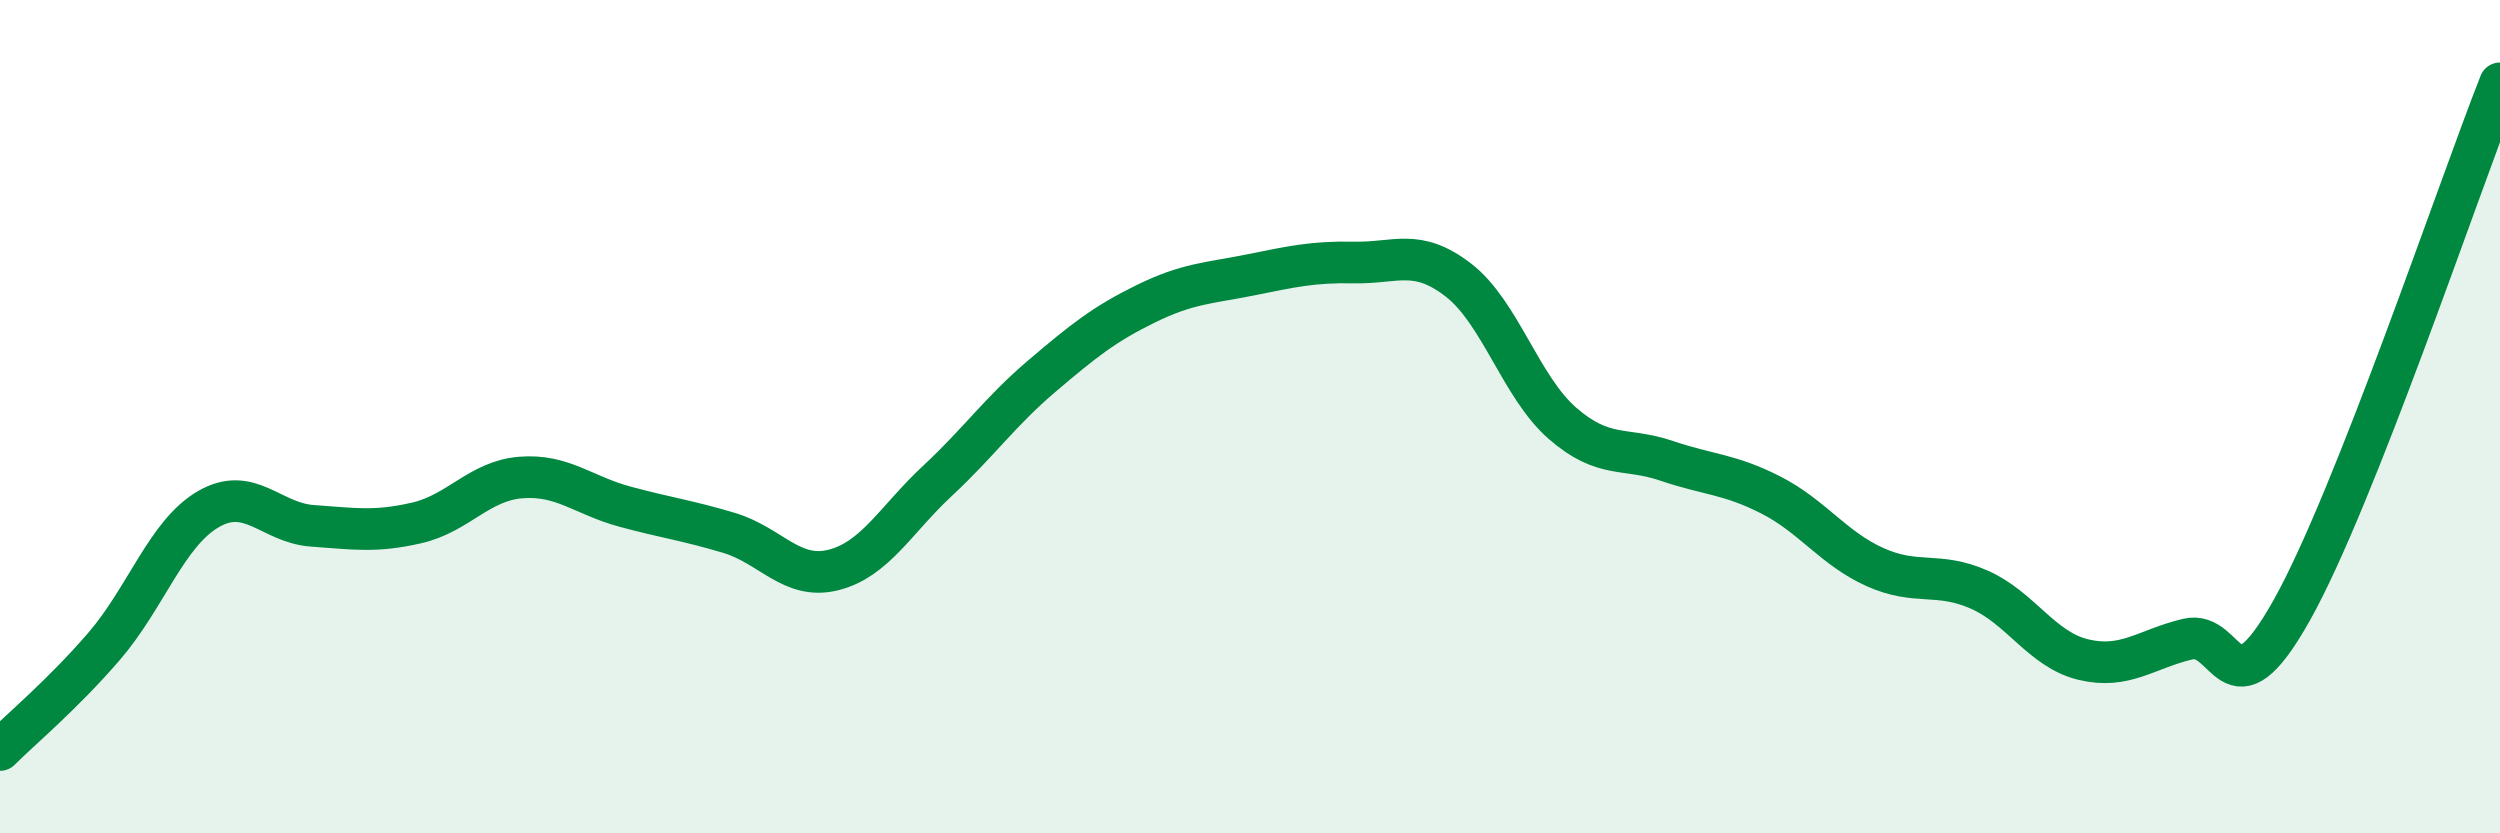
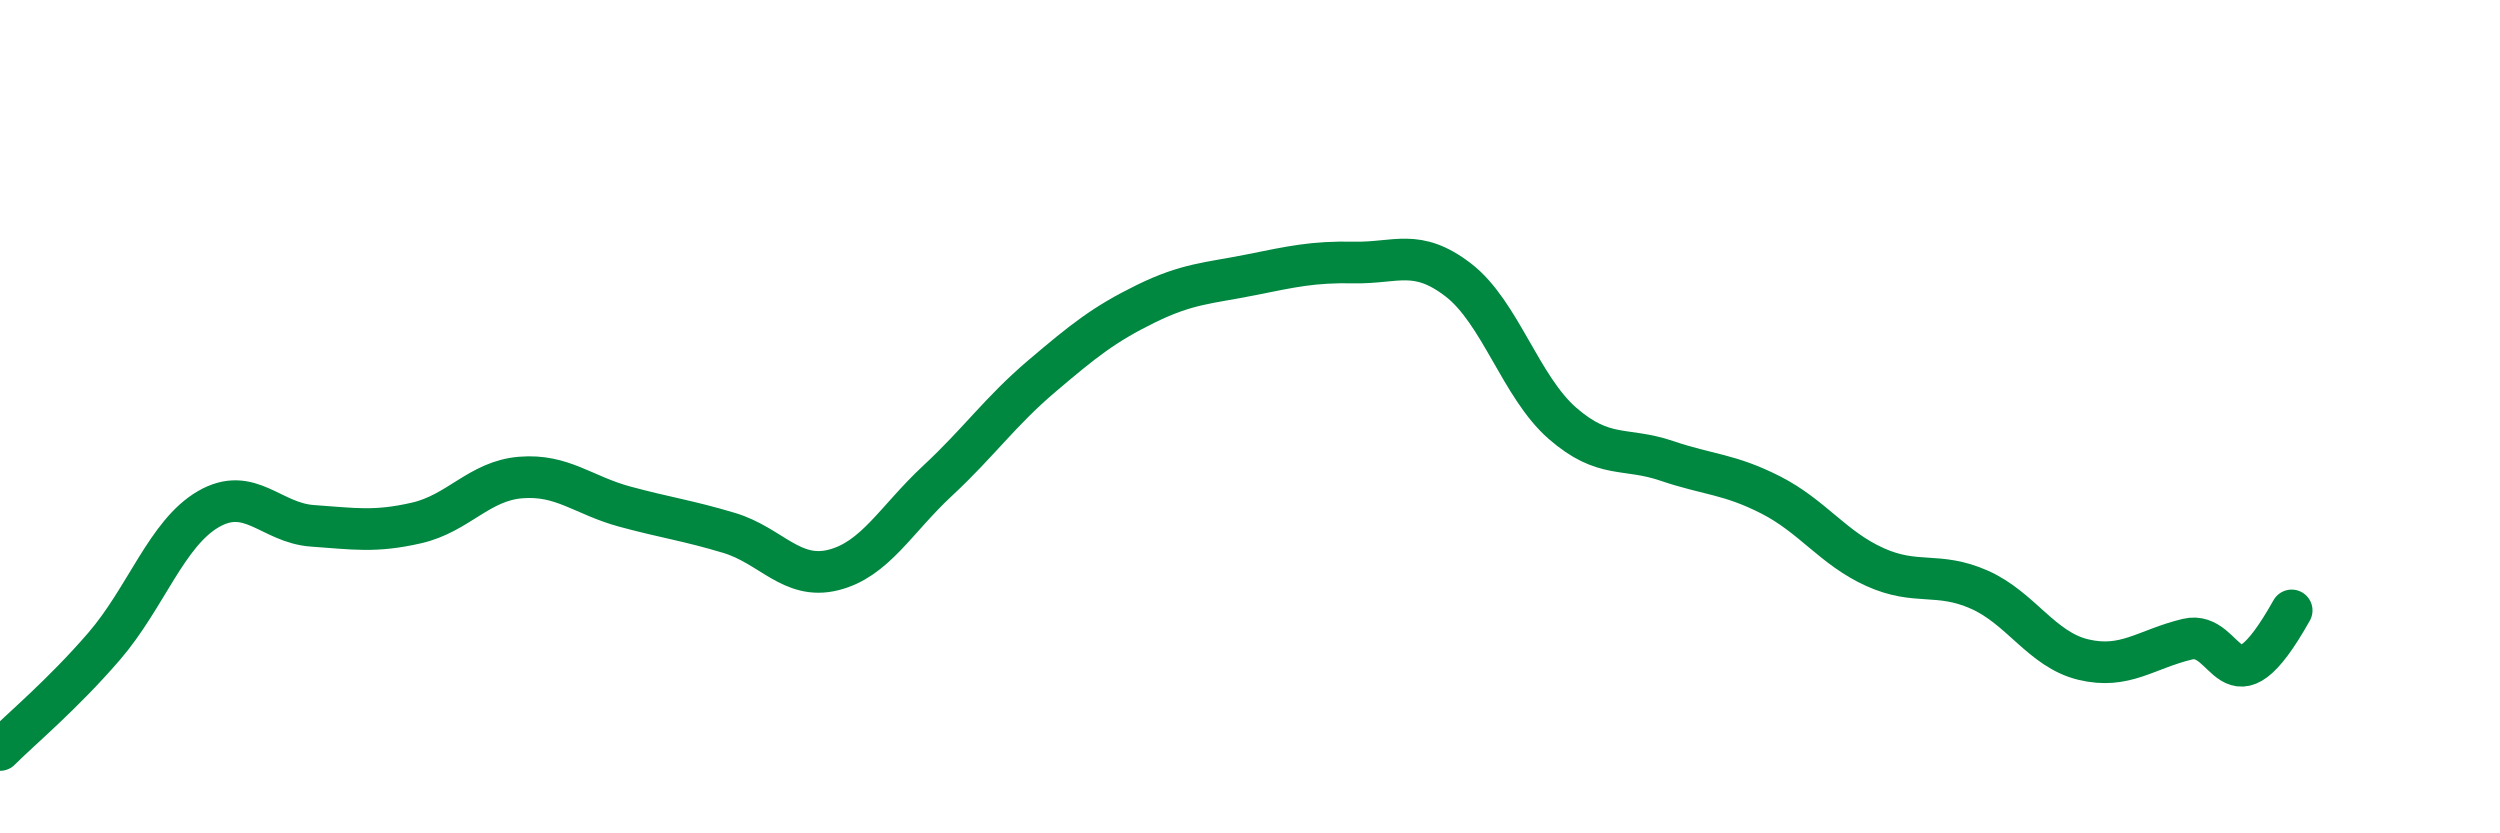
<svg xmlns="http://www.w3.org/2000/svg" width="60" height="20" viewBox="0 0 60 20">
-   <path d="M 0,18 C 0.5,17.5 1.5,16.67 2.5,15.51 C 3.5,14.35 4,12.8 5,12.22 C 6,11.64 6.5,12.55 7.5,12.62 C 8.5,12.69 9,12.78 10,12.55 C 11,12.32 11.5,11.54 12.5,11.46 C 13.5,11.38 14,11.89 15,12.16 C 16,12.43 16.5,12.49 17.5,12.79 C 18.5,13.09 19,13.93 20,13.68 C 21,13.43 21.5,12.47 22.5,11.54 C 23.5,10.61 24,9.88 25,9.03 C 26,8.18 26.5,7.78 27.5,7.29 C 28.5,6.8 29,6.8 30,6.6 C 31,6.4 31.5,6.28 32.5,6.3 C 33.5,6.32 34,5.95 35,6.72 C 36,7.49 36.5,9.29 37.5,10.16 C 38.5,11.03 39,10.72 40,11.06 C 41,11.4 41.5,11.37 42.5,11.88 C 43.5,12.39 44,13.16 45,13.61 C 46,14.06 46.5,13.71 47.5,14.15 C 48.5,14.59 49,15.59 50,15.83 C 51,16.07 51.5,15.58 52.5,15.34 C 53.5,15.1 53.5,17.32 55,14.65 C 56.5,11.98 59,4.53 60,2L60 20L0 20Z" fill="#008740" opacity="0.1" stroke-linecap="round" stroke-linejoin="round" />
-   <path d="M 0,18 C 0.5,17.5 1.5,16.67 2.5,15.51 C 3.5,14.35 4,12.8 5,12.22 C 6,11.64 6.5,12.55 7.5,12.62 C 8.5,12.69 9,12.78 10,12.55 C 11,12.32 11.5,11.54 12.5,11.46 C 13.5,11.38 14,11.89 15,12.16 C 16,12.43 16.5,12.49 17.5,12.79 C 18.5,13.09 19,13.93 20,13.68 C 21,13.43 21.5,12.47 22.5,11.54 C 23.5,10.61 24,9.88 25,9.03 C 26,8.18 26.5,7.78 27.5,7.29 C 28.5,6.8 29,6.8 30,6.6 C 31,6.4 31.5,6.28 32.5,6.3 C 33.5,6.32 34,5.95 35,6.72 C 36,7.49 36.5,9.29 37.5,10.16 C 38.5,11.03 39,10.72 40,11.06 C 41,11.4 41.5,11.37 42.5,11.88 C 43.5,12.39 44,13.16 45,13.61 C 46,14.06 46.5,13.71 47.5,14.15 C 48.5,14.59 49,15.59 50,15.83 C 51,16.07 51.5,15.58 52.5,15.34 C 53.5,15.1 53.5,17.32 55,14.65 C 56.5,11.98 59,4.53 60,2" stroke="#008740" stroke-width="1" fill="none" stroke-linecap="round" stroke-linejoin="round" />
+   <path d="M 0,18 C 0.5,17.5 1.5,16.67 2.5,15.51 C 3.5,14.35 4,12.8 5,12.22 C 6,11.64 6.5,12.55 7.5,12.62 C 8.5,12.69 9,12.78 10,12.55 C 11,12.32 11.5,11.54 12.5,11.46 C 13.5,11.38 14,11.89 15,12.16 C 16,12.43 16.5,12.49 17.5,12.79 C 18.5,13.09 19,13.93 20,13.68 C 21,13.43 21.5,12.47 22.5,11.54 C 23.5,10.61 24,9.88 25,9.03 C 26,8.18 26.5,7.78 27.5,7.29 C 28.5,6.8 29,6.8 30,6.6 C 31,6.4 31.5,6.28 32.5,6.3 C 33.5,6.32 34,5.95 35,6.72 C 36,7.49 36.5,9.29 37.5,10.16 C 38.5,11.03 39,10.72 40,11.06 C 41,11.4 41.5,11.37 42.5,11.88 C 43.5,12.39 44,13.16 45,13.61 C 46,14.06 46.5,13.71 47.5,14.15 C 48.5,14.59 49,15.59 50,15.83 C 51,16.07 51.5,15.58 52.5,15.34 C 53.5,15.1 53.5,17.32 55,14.65 " stroke="#008740" stroke-width="1" fill="none" stroke-linecap="round" stroke-linejoin="round" />
</svg>